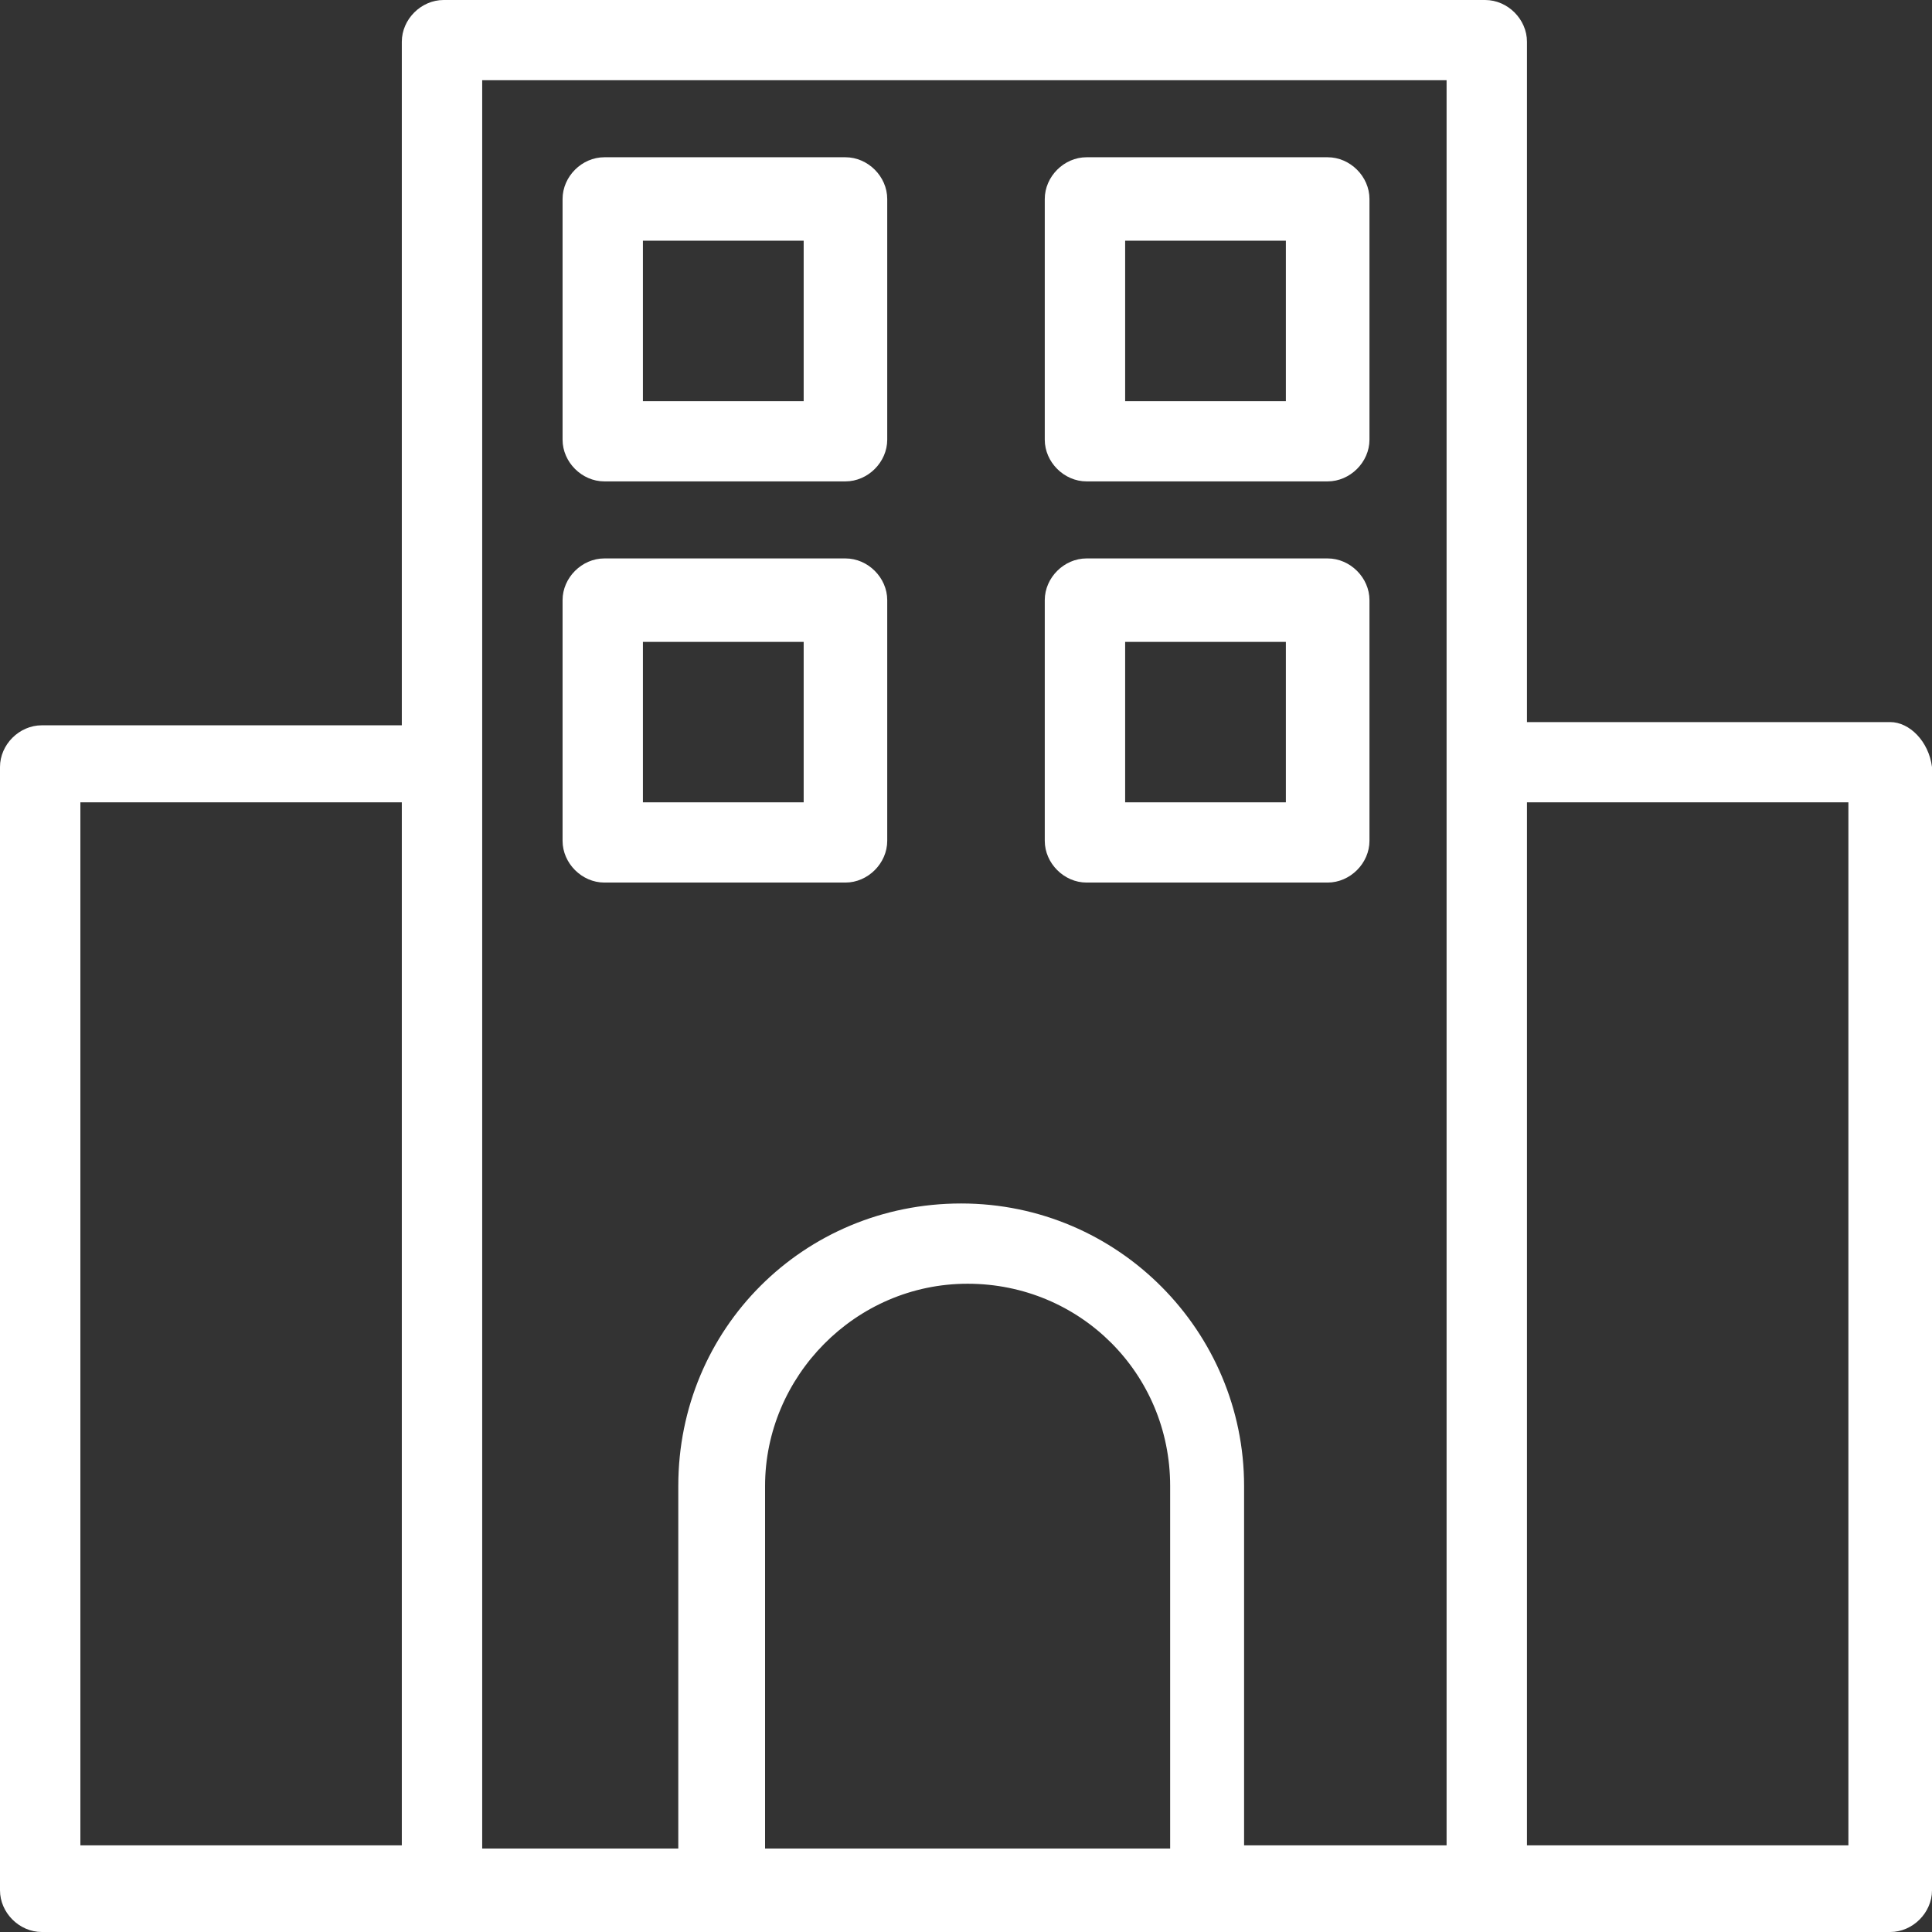
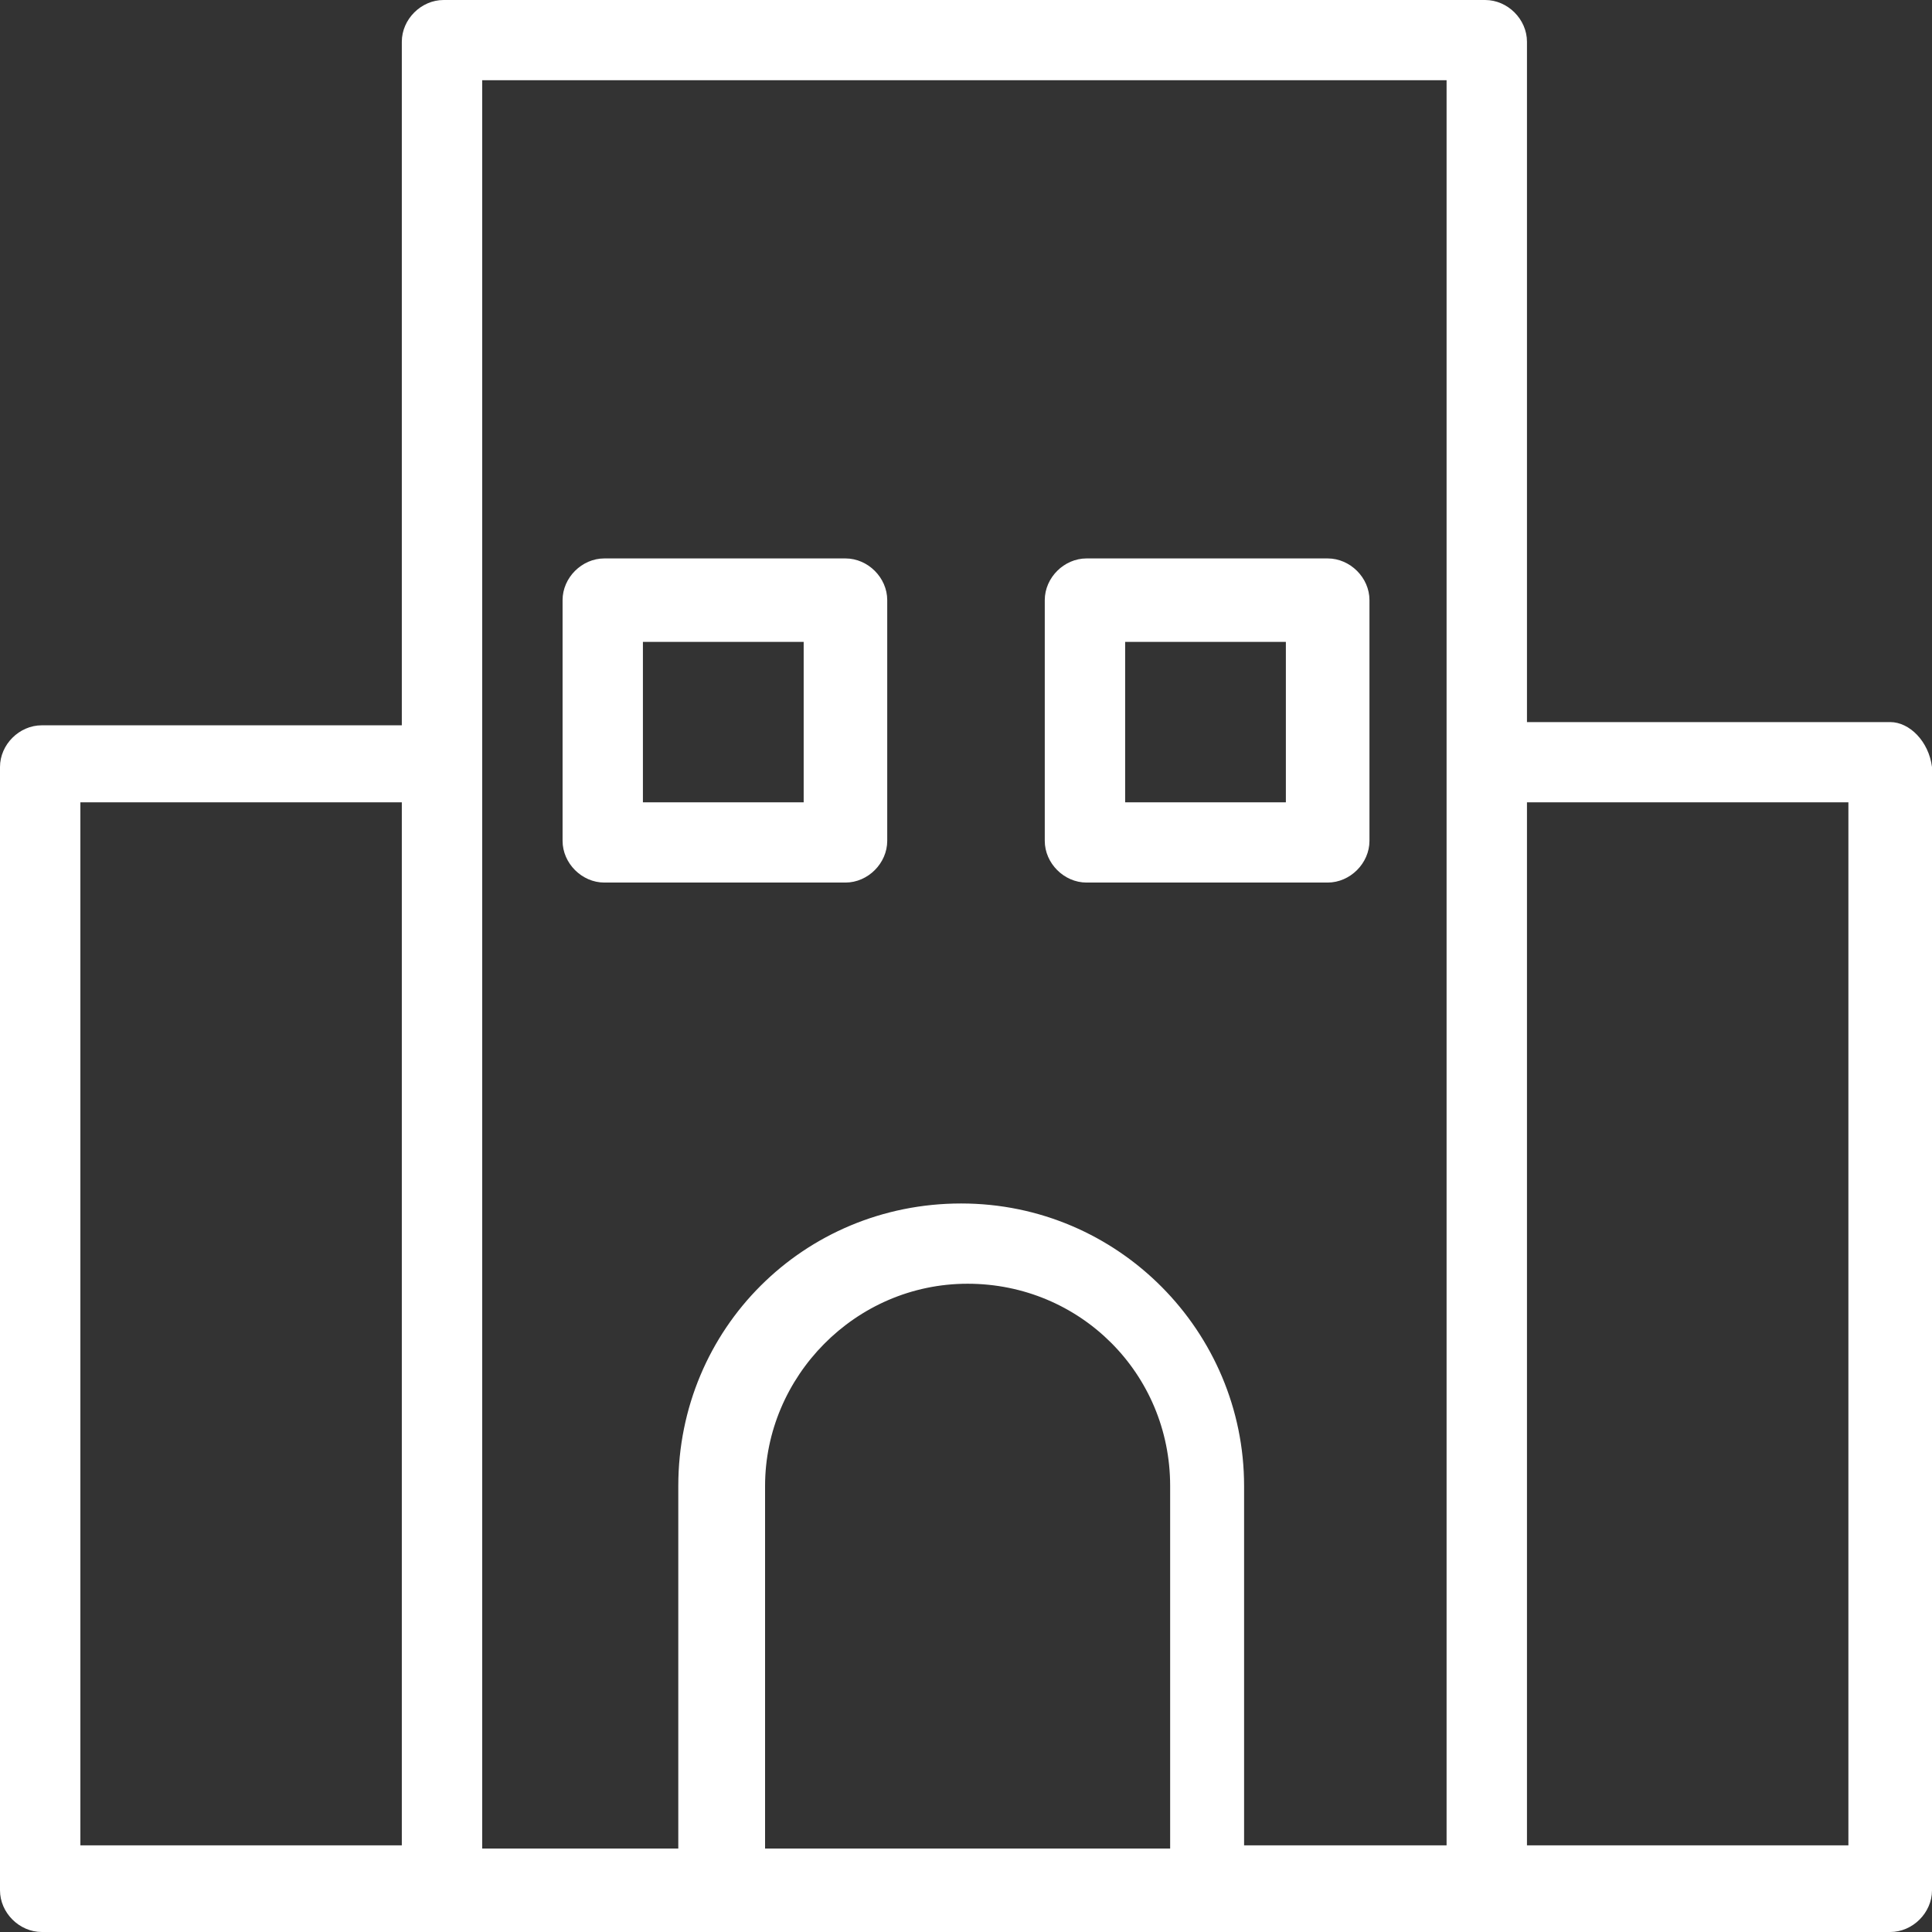
<svg xmlns="http://www.w3.org/2000/svg" width="48" height="48" viewBox="0 0 48 48" fill="none">
  <rect x="0" y="0" width="48" height="48" fill="#333333" stroke="none" />
-   <path d="M15.015 11.96H21.005C21.564 11.96 22.043 11.482 22.043 10.924V4.944C22.043 4.385 21.564 3.907 21.005 3.907H15.015C14.456 3.907 13.977 4.385 13.977 4.944V10.924C13.977 11.482 14.456 11.96 15.015 11.96ZM15.973 5.98H19.967V9.967H15.973V5.98Z" fill="white" />
-   <path d="M26.995 11.96H32.985C33.544 11.96 34.024 11.482 34.024 10.924V4.944C34.024 4.385 33.544 3.907 32.985 3.907H26.995C26.436 3.907 25.957 4.385 25.957 4.944V10.924C25.957 11.482 26.436 11.96 26.995 11.96ZM27.954 5.98H31.947V9.967H27.954V5.98Z" fill="white" />
  <path d="M21.005 21.927C21.564 21.927 22.043 21.448 22.043 20.89V14.91C22.043 14.352 21.564 13.874 21.005 13.874H15.015C14.456 13.874 13.977 14.352 13.977 14.91V20.89C13.977 21.448 14.456 21.927 15.015 21.927H21.005ZM15.973 15.947H19.967V19.933H15.973V15.947Z" fill="white" />
  <path d="M26.995 21.927H32.985C33.544 21.927 34.024 21.448 34.024 20.89V14.91C34.024 14.352 33.544 13.874 32.985 13.874H26.995C26.436 13.874 25.957 14.352 25.957 14.91V20.89C25.957 21.448 26.436 21.927 26.995 21.927ZM27.954 15.947H31.947V19.933H27.954V15.947Z" fill="white" />
  <path d="M46.962 17.94H37.937V1.037C37.937 0.478 37.458 0 36.898 0H11.022C10.463 0 9.983 0.478 9.983 1.037V18.02H1.038C0.479 18.02 0 18.498 0 19.056V46.964C0 47.522 0.479 48 1.038 48C11.181 48 37.777 48 46.962 48C47.521 48 48 47.522 48 46.964V19.056C47.92 18.419 47.441 17.94 46.962 17.94ZM1.997 19.934H9.983V45.847H1.997V19.934ZM11.98 1.993H35.94C35.94 3.269 35.94 44.571 35.94 45.847H30.909V36.917C30.909 33.09 27.794 29.9 23.88 29.9C19.967 29.9 16.852 33.01 16.852 36.917V45.927H11.98C11.98 44.571 11.98 3.269 11.98 1.993ZM19.008 45.847V36.917C19.008 34.206 21.245 31.894 24.04 31.894C26.835 31.894 29.072 34.126 29.072 36.917V45.927H19.008V45.847ZM45.923 45.847H37.937V19.934H45.923V45.847Z" fill="white" />
</svg>